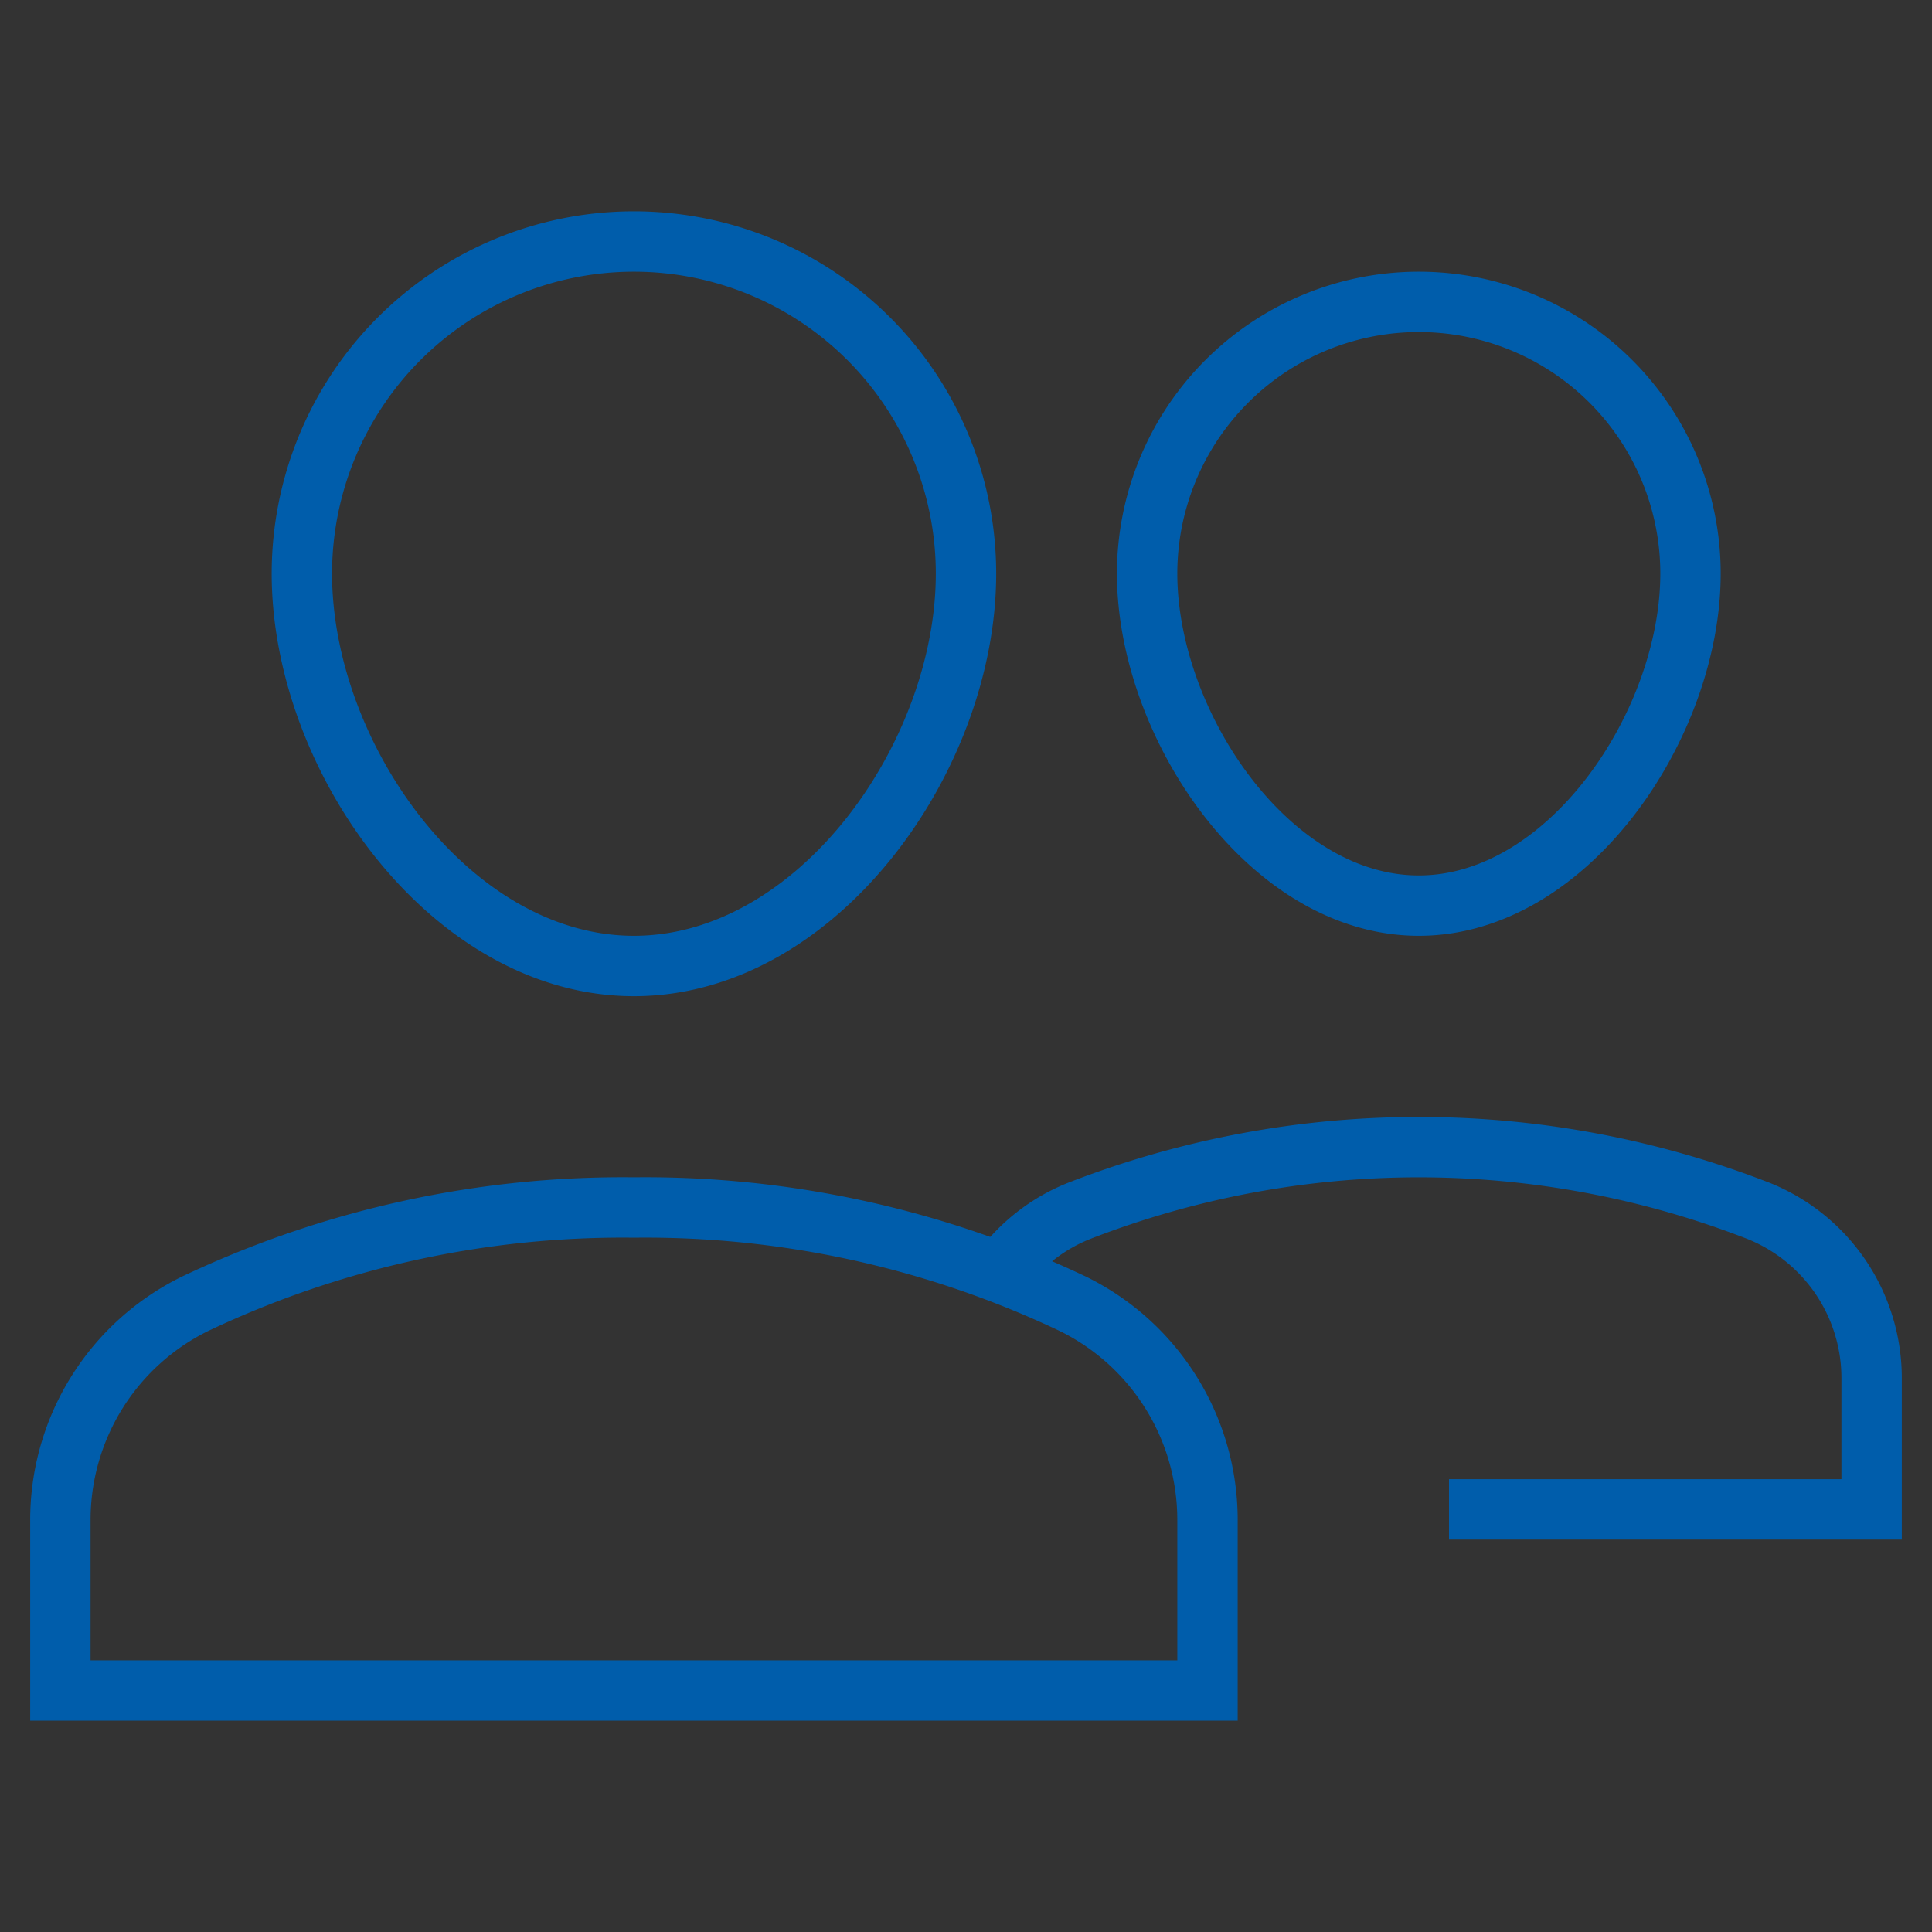
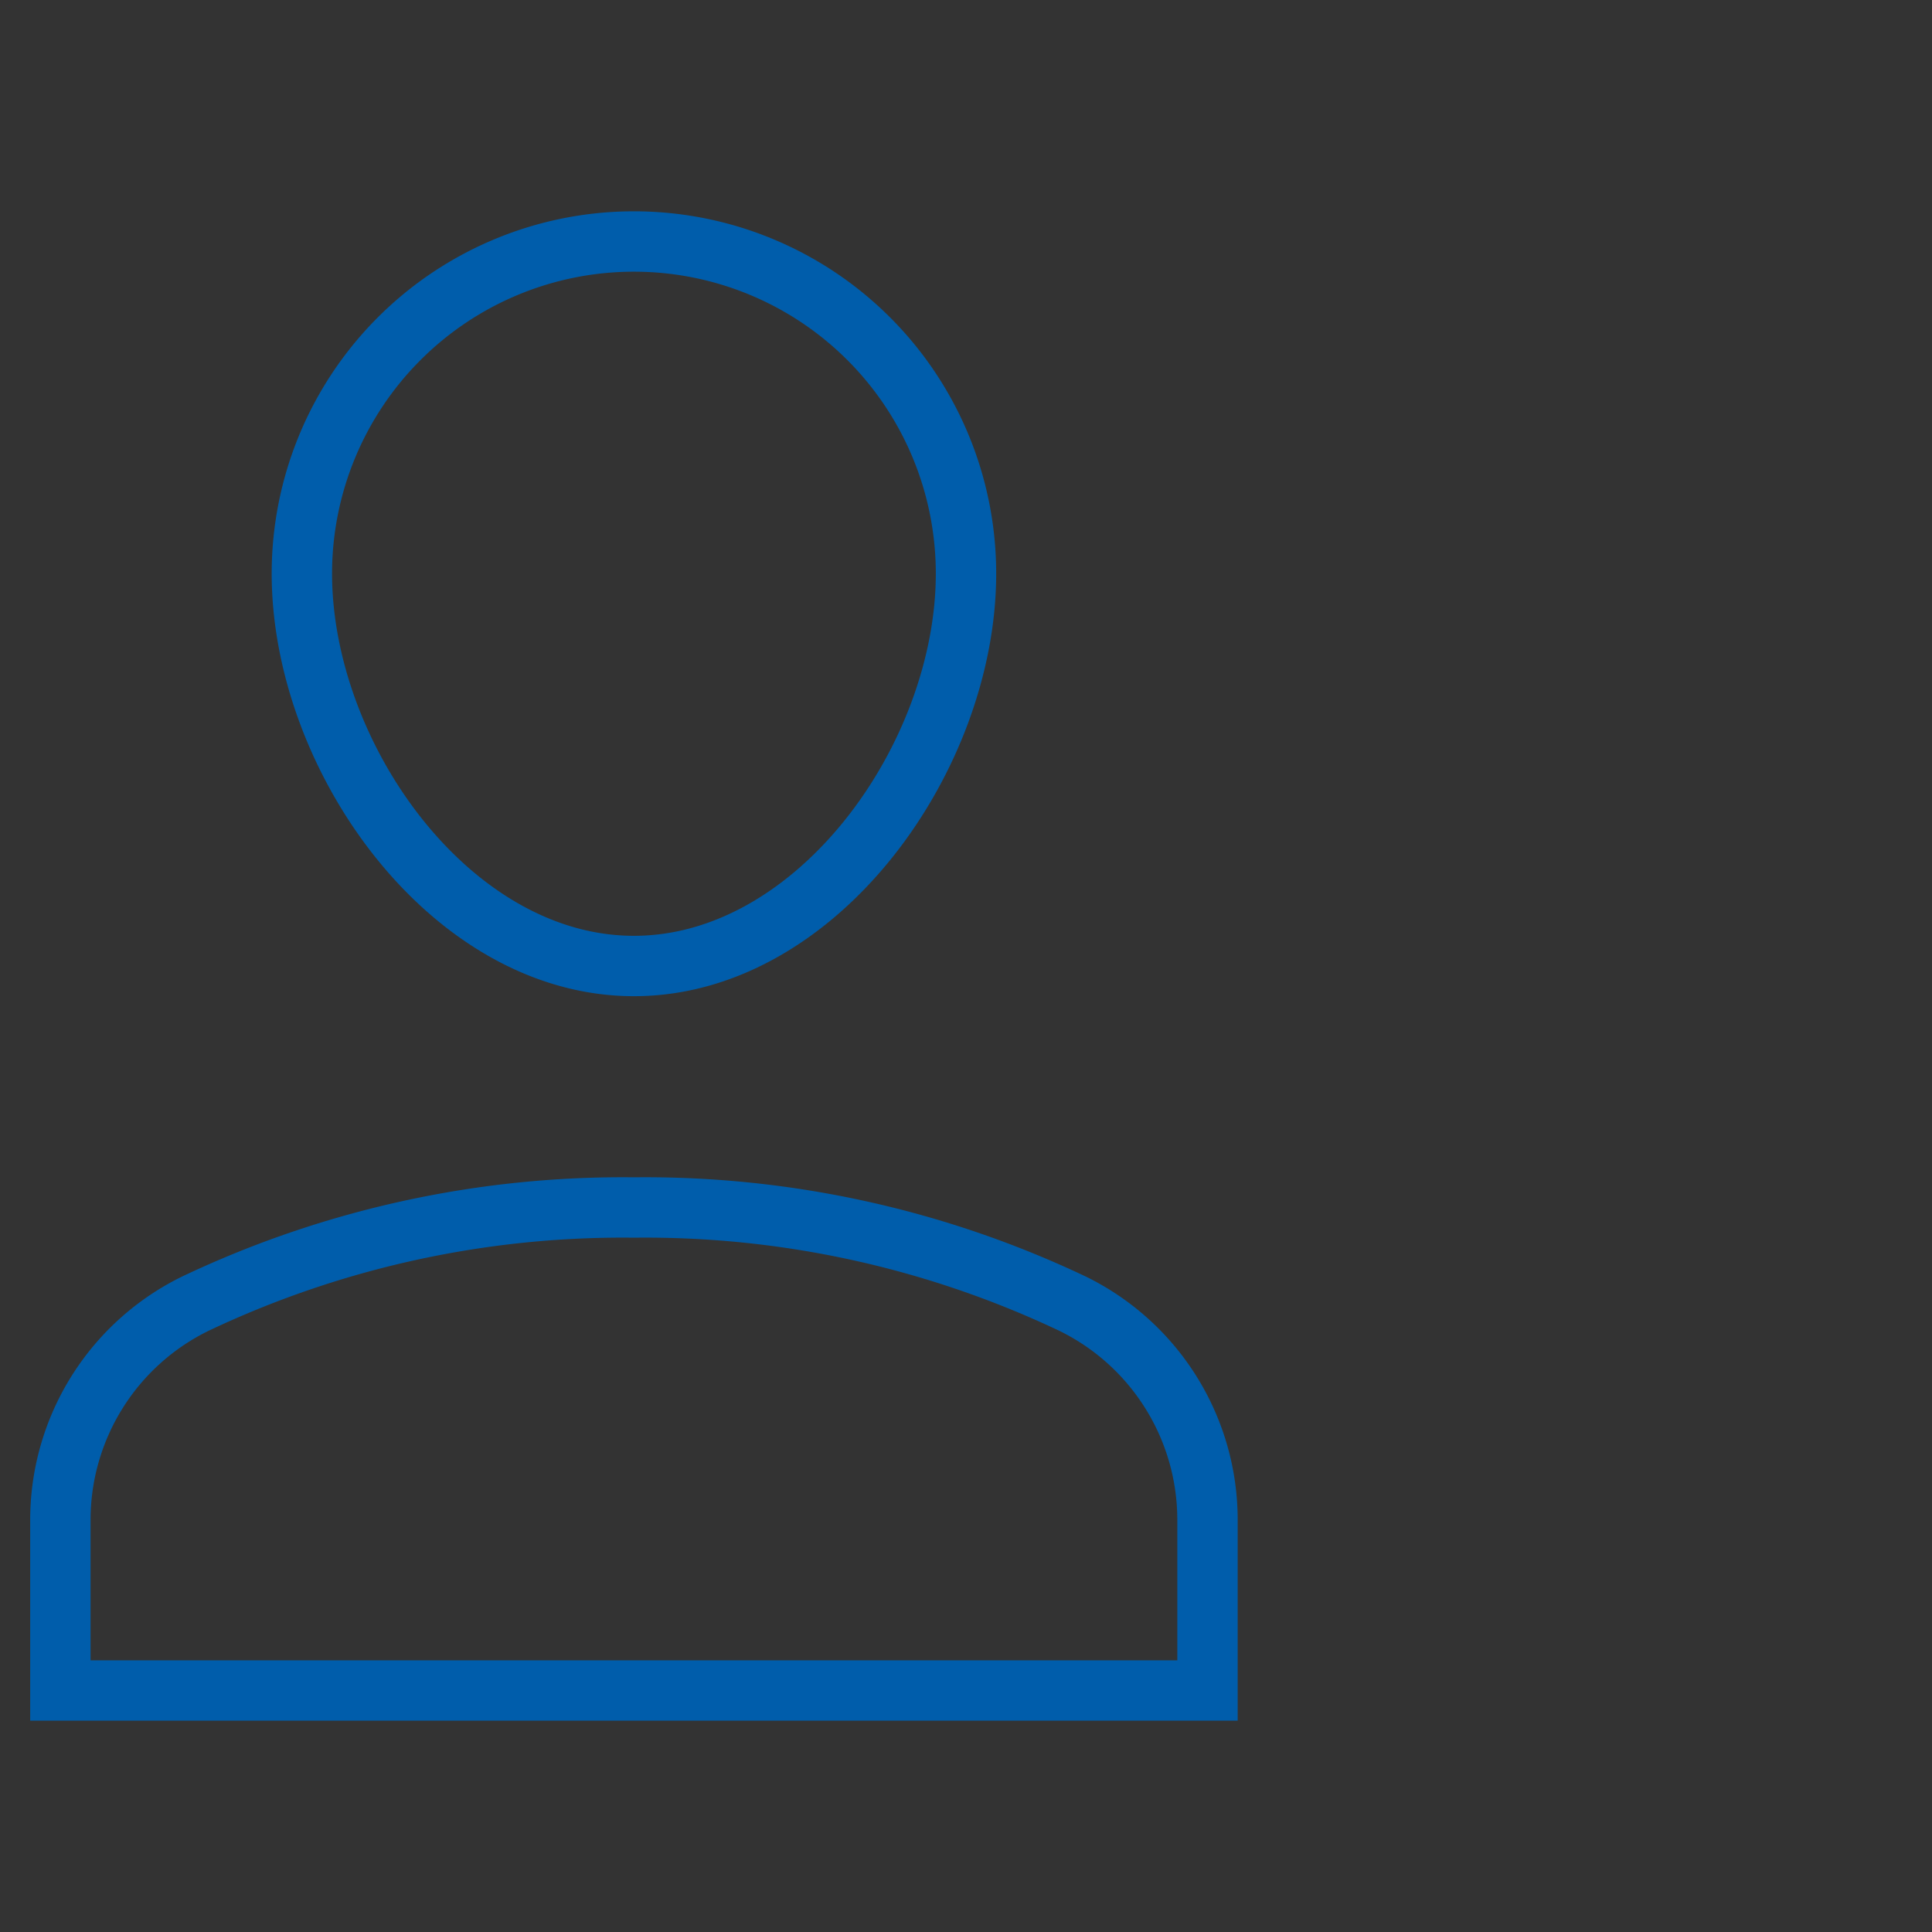
<svg xmlns="http://www.w3.org/2000/svg" width="64" height="64" viewBox="0 0 64 64">
  <rect x="0" y="0" width="64" height="64" fill="#333333" stroke="none" />
  <defs>
    <style>
      .cls-1, .cls-4, .cls-5 {
        fill: none;
      }

      .cls-2 {
        clip-path: url(#clip-path);
      }

      .cls-3 {
        fill: #fff;
        opacity: 0.002;
      }

      .cls-4, .cls-5 {
        stroke: #005dab;
        stroke-miterlimit: 10;
        stroke-width: 2px;
      }

      .cls-4 {
        stroke-linecap: square;
      }
    </style>
    <clipPath id="clip-path">
      <rect class="cls-1" width="64" height="64" />
    </clipPath>
  </defs>
  <g id="icon-coapplicant-64px" class="cls-2">
    <rect id="Rectangle_1" data-name="Rectangle 1" class="cls-3" width="64" height="64" />
-     <rect id="Rectangle_1-2" data-name="Rectangle 1" class="cls-3" width="64" height="64" />
    <g id="multiple-19-outline-64">
-       <path id="Path_1129" data-name="Path 1129" class="cls-4" d="M38,19c0,4.971,4.029,11,9,11s9-6.029,9-11a9,9,0,0,0-18,0Z" />
-       <path id="Path_1130" data-name="Path 1130" class="cls-5" d="M48,50H62V45.676a5.971,5.971,0,0,0-3.742-5.562,31.041,31.041,0,0,0-22.516,0,5.874,5.874,0,0,0-2.6,2.036" />
      <path id="Path_1131" data-name="Path 1131" class="cls-4" d="M40,56H2V50.37a7.975,7.975,0,0,1,4.466-7.182A33.015,33.015,0,0,1,21,40a33.015,33.015,0,0,1,14.534,3.188A7.975,7.975,0,0,1,40,50.37Z" />
      <path id="Path_1132" data-name="Path 1132" class="cls-4" d="M32,19c0,6.075-4.925,13-11,13S10,25.075,10,19a11,11,0,0,1,22,0Z" />
    </g>
  </g>
</svg>